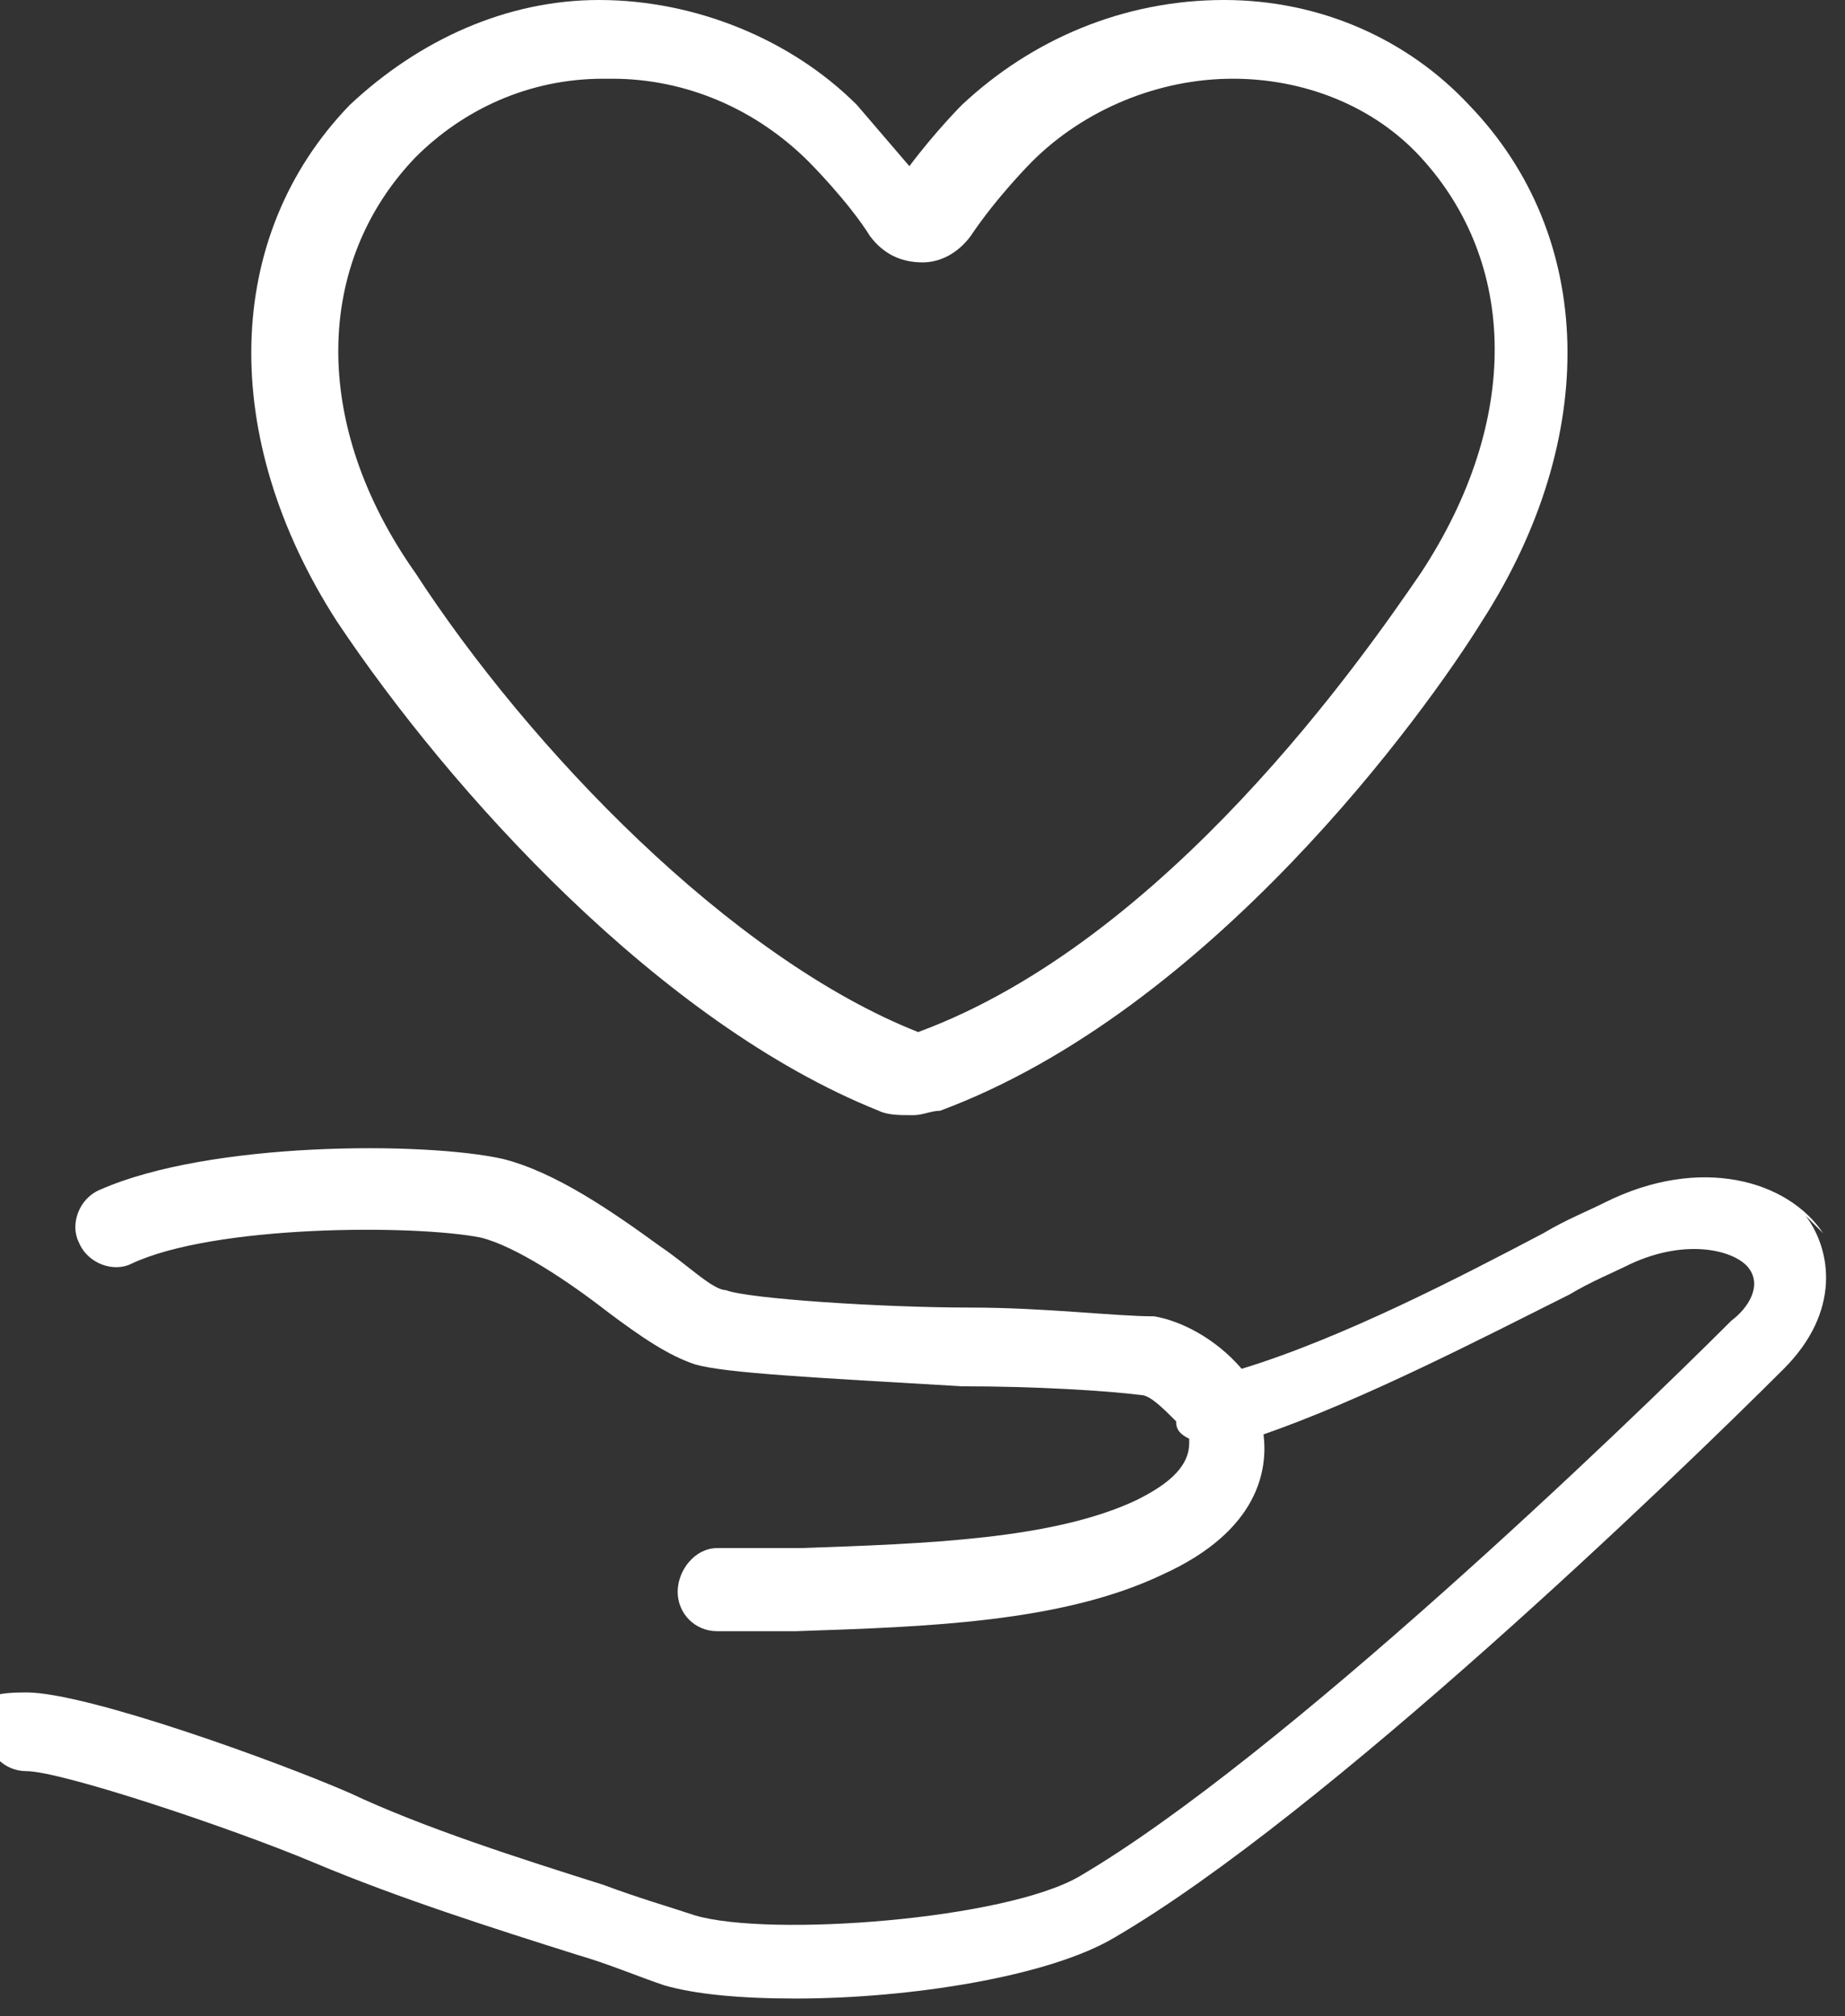
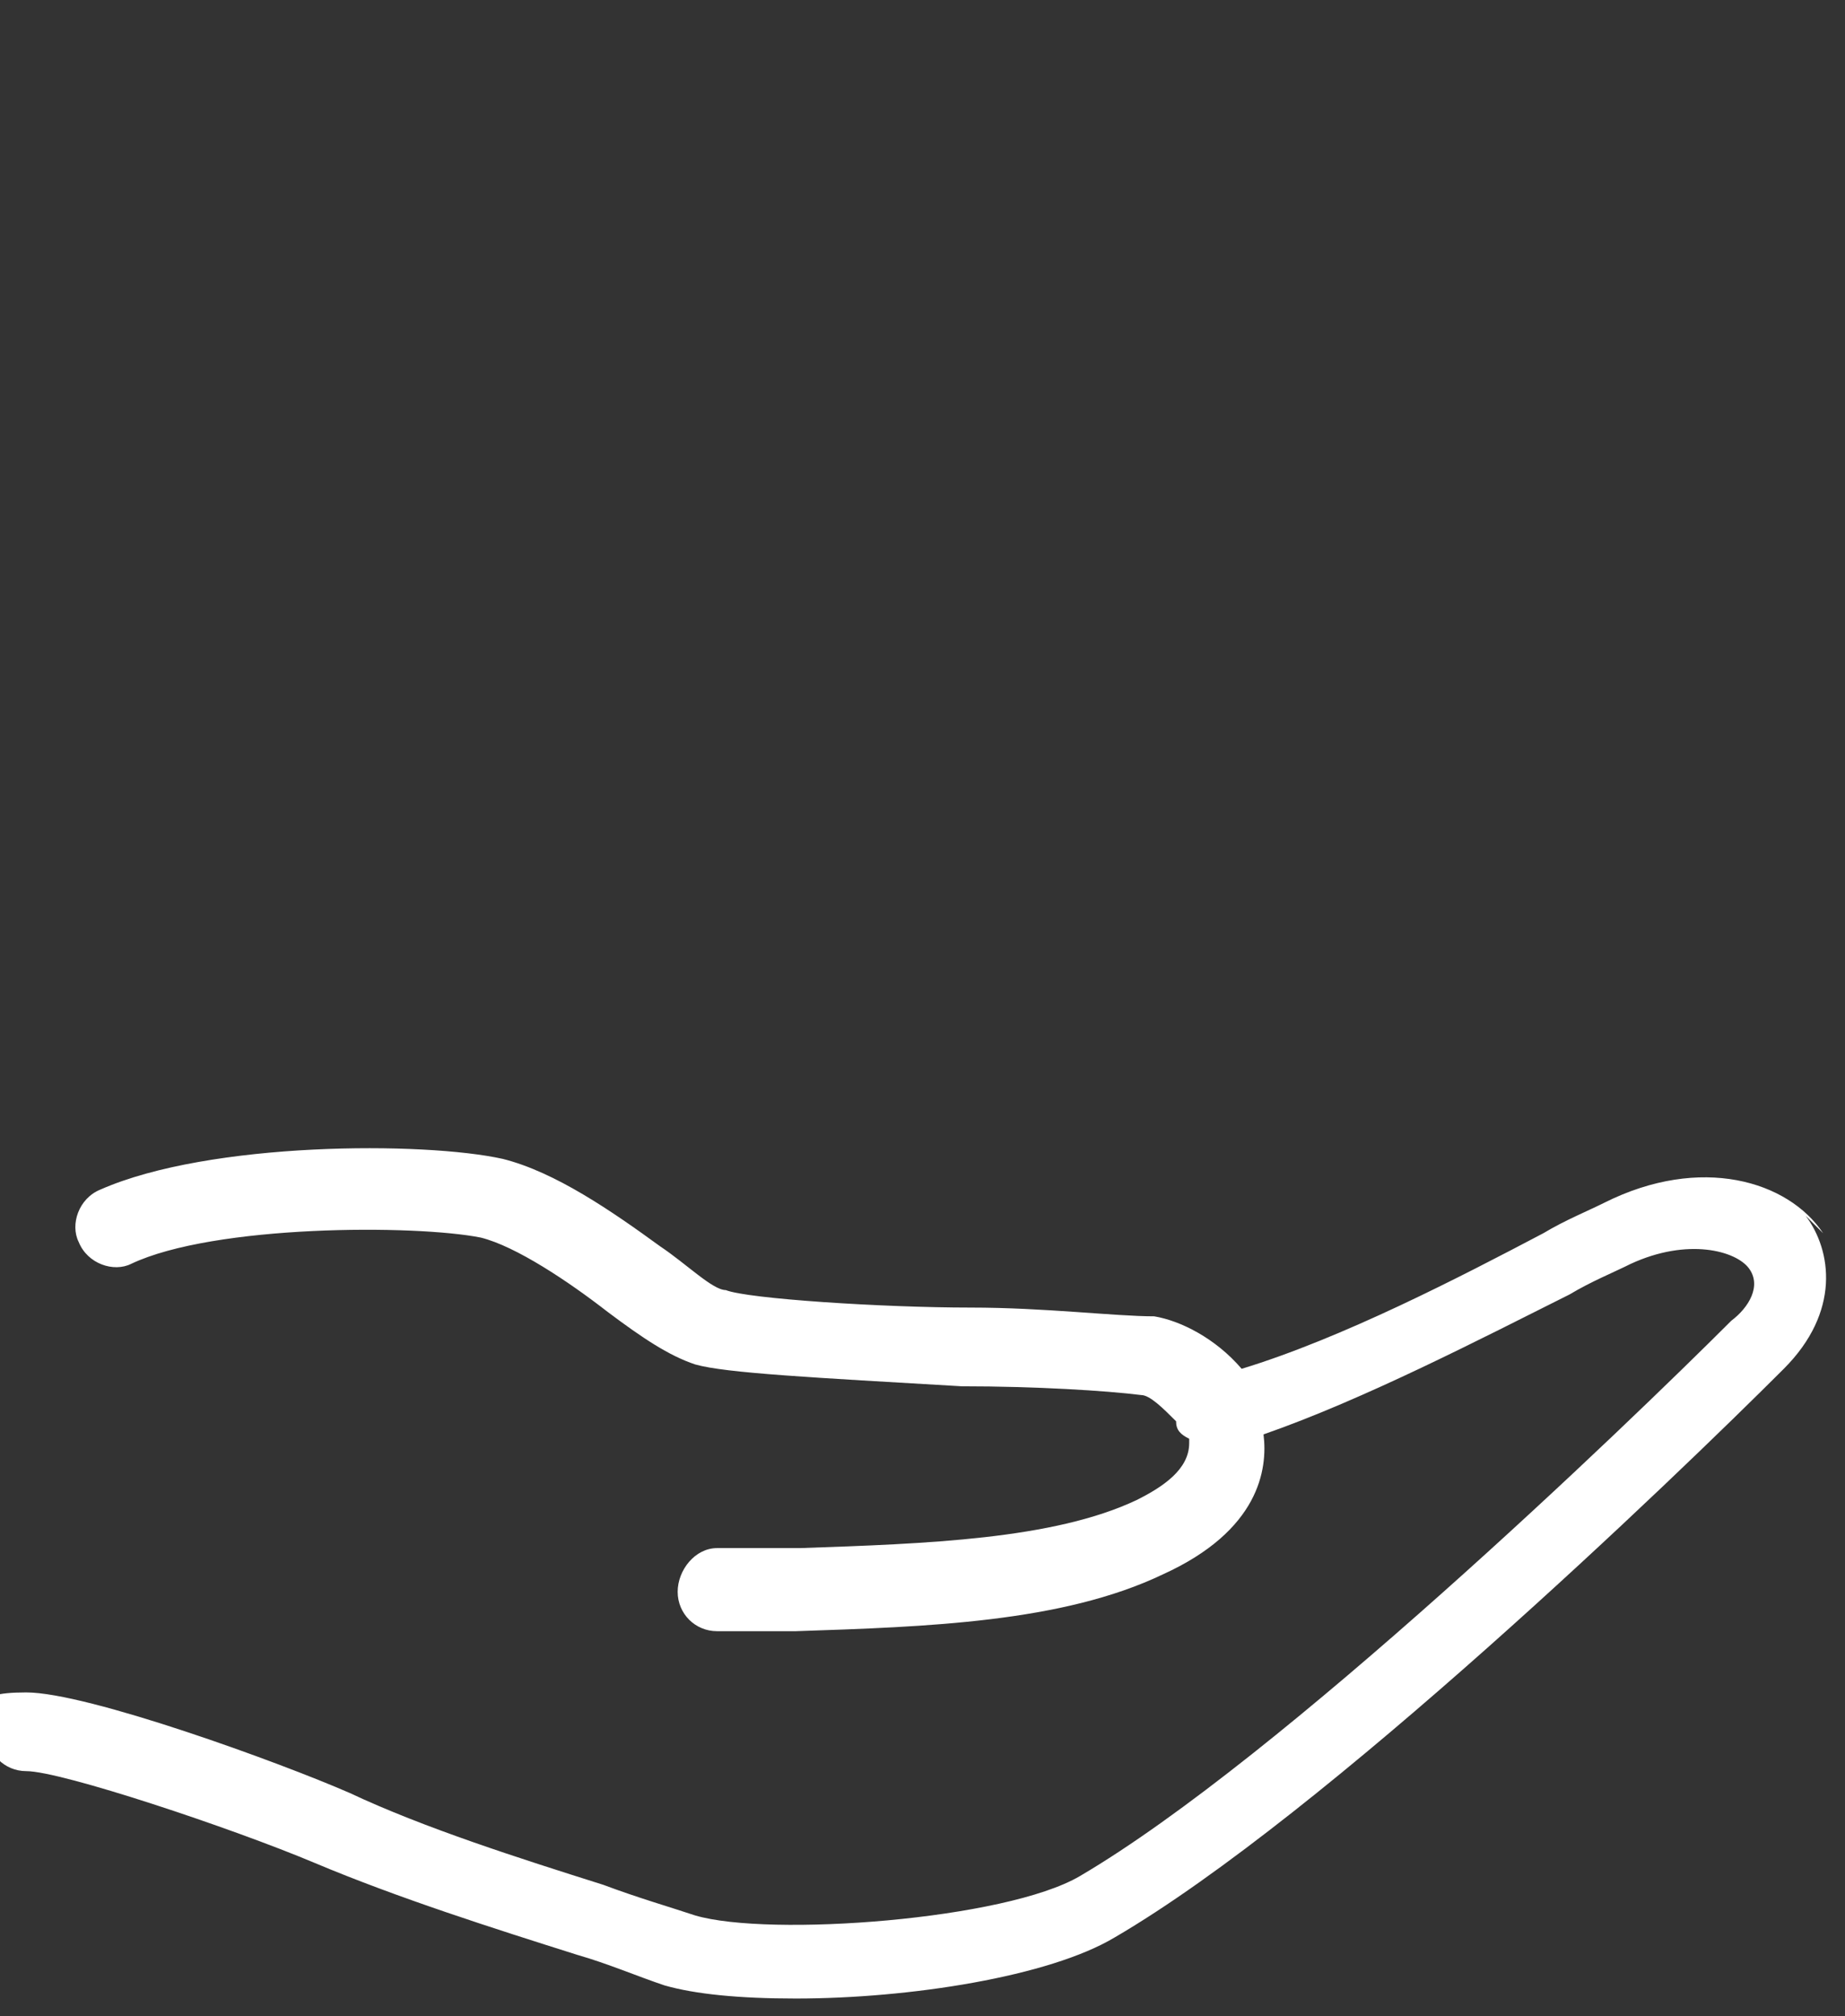
<svg xmlns="http://www.w3.org/2000/svg" id="_アセット_6" data-name=" アセット 6" width="42.2" height="46.1" version="1.1" viewBox="0 0 42.2 46.1">
  <rect x="0" y="0" width="42.2" height="46.1" fill="#333333" stroke="none" />
  <defs>
    <style>
      .cls-1 {
        fill: #fff;
        stroke-width: 0px;
      }
    </style>
  </defs>
-   <path class="cls-1" d="M20.8,25.5c-.2,0-.5,0-.7-.1-5-2-9.8-7.3-12.4-11.2-2.7-4.2-2.6-8.8.3-11.8C9.6.9,11.6,0,13.7,0c2.2,0,4.4.9,5.9,2.4,0,0,.6.7,1.2,1.4.6-.8,1.2-1.4,1.2-1.4C23.6.9,25.7,0,28,0c2.2,0,4.2.9,5.6,2.4,2.9,3,3,7.6.3,11.8h0c-1.3,2.1-6.2,8.9-12.4,11.2-.2,0-.4.1-.6.1ZM13.8,1.8s0,0,0,0c-1.7,0-3.2.7-4.3,1.8-2.3,2.4-2.4,6.1,0,9.5,2.6,4,7.2,8.8,11.5,10.5,5.7-2.1,10.2-8.6,11.5-10.5h0c2.3-3.5,2.2-7.1,0-9.5-1.1-1.2-2.7-1.8-4.3-1.8-1.7,0-3.4.7-4.6,1.9,0,0-.8.8-1.4,1.7-.3.4-.7.6-1.1.6-.5,0-.9-.2-1.2-.6-.5-.8-1.4-1.7-1.4-1.7-1.2-1.2-2.8-1.9-4.5-1.9Z" />
-   <path class="cls-1" d="M41.7,28.2c-.8-1.2-2.8-1.8-5-.7-.4.2-.9.4-1.4.7-1.9,1-4.6,2.4-6.9,3.1-.6-.7-1.4-1.1-2-1.2-.9,0-2.5-.2-4.2-.2-2,0-5.1-.2-5.6-.4-.3,0-.9-.6-1.5-1-1.1-.8-2.4-1.7-3.6-2-1.8-.4-6.7-.4-9.2.7-.5.2-.7.8-.5,1.2.2.5.8.7,1.2.5,1.9-.9,6.5-.9,8-.6.8.2,2,1,2.9,1.7.8.6,1.4,1,2,1.2.7.2,2.7.3,6.1.5,1.7,0,3.3.1,4.1.2.2,0,.5.3.8.6,0,0,0,0,0,0,0,.2.1.3.3.4,0,0,0,0,0,.1,0,.6-.6,1-1.2,1.3-1.9.9-4.8,1-7.7,1.1-.6,0-1.3,0-1.9,0-.5,0-.9.5-.9,1,0,.5.4.9.9.9s0,0,0,0c.6,0,1.2,0,1.8,0,3-.1,6.1-.2,8.4-1.3,2.2-1,2.4-2.4,2.3-3.2,2.3-.8,5-2.2,7-3.2.5-.3,1-.5,1.4-.7,1.3-.6,2.4-.3,2.7.1.3.4,0,.9-.4,1.2-2.4,2.4-10.3,10-14.9,12.7-1.7,1-7.1,1.4-8.8.9-.6-.2-1.3-.4-2.1-.7-1.9-.6-4.1-1.3-5.8-2.1-1.6-.7-6-2.3-7.4-2.3s-.9.4-.9.9.4.9.9.9c.8,0,4.7,1.3,6.6,2.1,1.9.8,4.1,1.5,6,2.1.7.2,1.4.5,2,.7.7.2,1.7.3,3,.3,2.6,0,5.8-.5,7.3-1.4,4.8-2.8,12.8-10.5,15.3-13,1.3-1.3,1.1-2.7.5-3.5Z" />
+   <path class="cls-1" d="M41.7,28.2c-.8-1.2-2.8-1.8-5-.7-.4.2-.9.4-1.4.7-1.9,1-4.6,2.4-6.9,3.1-.6-.7-1.4-1.1-2-1.2-.9,0-2.5-.2-4.2-.2-2,0-5.1-.2-5.6-.4-.3,0-.9-.6-1.5-1-1.1-.8-2.4-1.7-3.6-2-1.8-.4-6.7-.4-9.2.7-.5.2-.7.8-.5,1.2.2.5.8.7,1.2.5,1.9-.9,6.5-.9,8-.6.8.2,2,1,2.9,1.7.8.6,1.4,1,2,1.2.7.2,2.7.3,6.1.5,1.7,0,3.3.1,4.1.2.2,0,.5.3.8.6,0,0,0,0,0,0,0,.2.1.3.3.4,0,0,0,0,0,.1,0,.6-.6,1-1.2,1.3-1.9.9-4.8,1-7.7,1.1-.6,0-1.3,0-1.9,0-.5,0-.9.5-.9,1,0,.5.4.9.9.9s0,0,0,0c.6,0,1.2,0,1.8,0,3-.1,6.1-.2,8.4-1.3,2.2-1,2.4-2.4,2.3-3.2,2.3-.8,5-2.2,7-3.2.5-.3,1-.5,1.4-.7,1.3-.6,2.4-.3,2.7.1.3.4,0,.9-.4,1.2-2.4,2.4-10.3,10-14.9,12.7-1.7,1-7.1,1.4-8.8.9-.6-.2-1.3-.4-2.1-.7-1.9-.6-4.1-1.3-5.8-2.1-1.6-.7-6-2.3-7.4-2.3s-.9.4-.9.9.4.9.9.9c.8,0,4.7,1.3,6.6,2.1,1.9.8,4.1,1.5,6,2.1.7.2,1.4.5,2,.7.7.2,1.7.3,3,.3,2.6,0,5.8-.5,7.3-1.4,4.8-2.8,12.8-10.5,15.3-13,1.3-1.3,1.1-2.7.5-3.5" />
</svg>